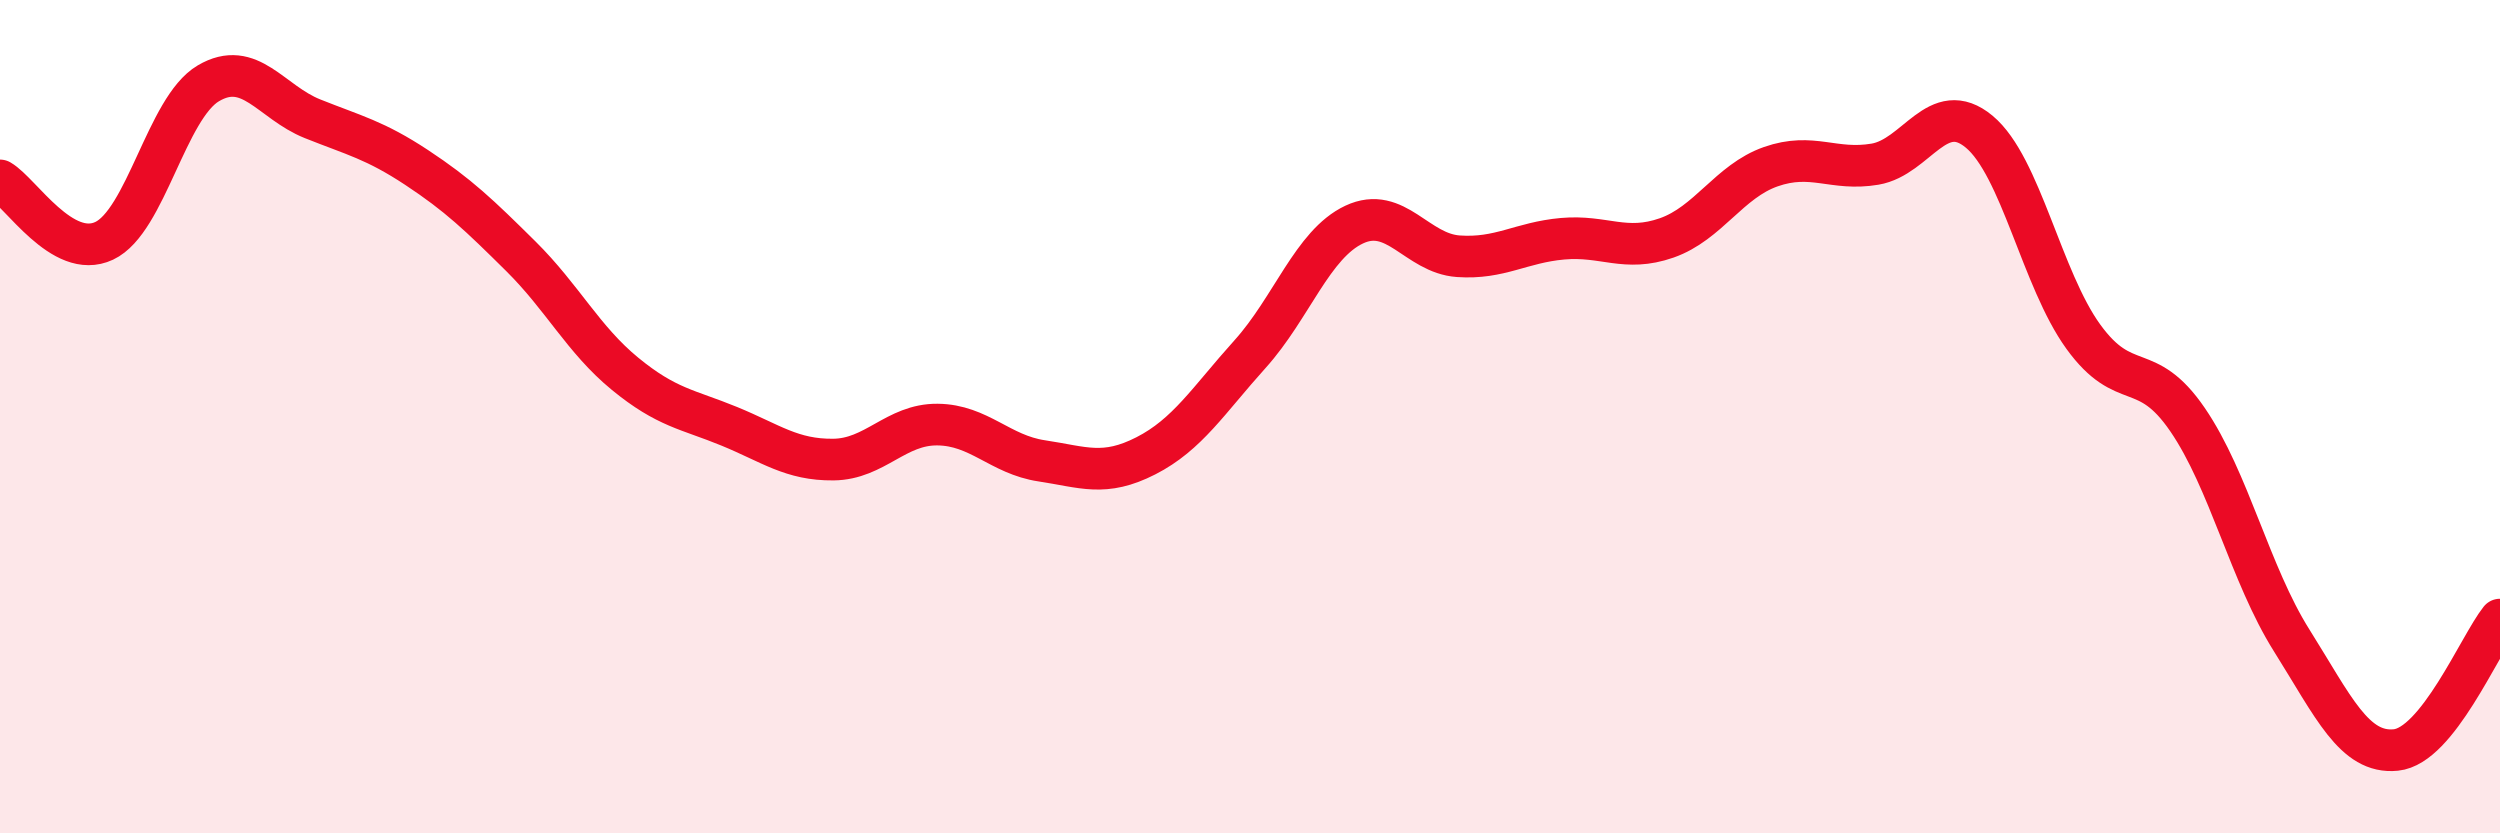
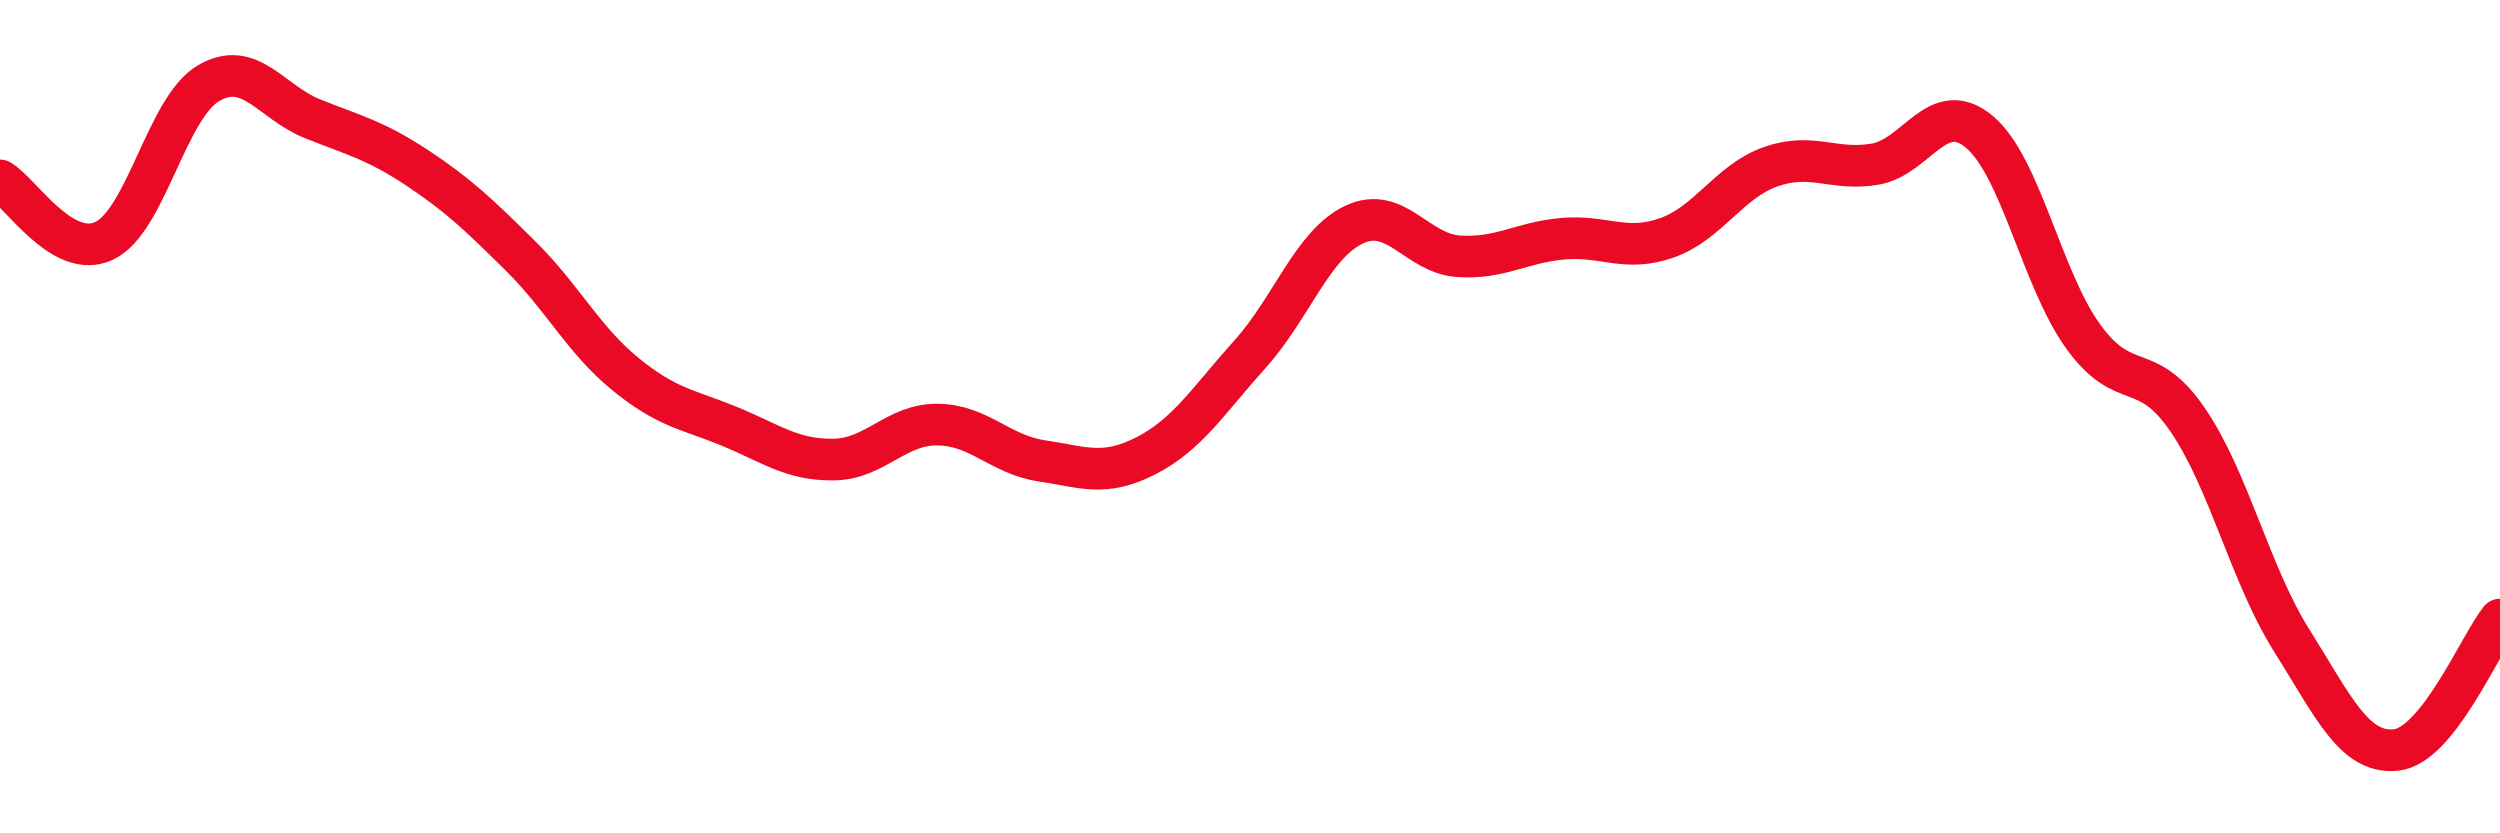
<svg xmlns="http://www.w3.org/2000/svg" width="60" height="20" viewBox="0 0 60 20">
-   <path d="M 0,4.33 C 0.5,4.62 1.5,6.25 2.5,5.78 C 3.5,5.31 4,2.59 5,2 C 6,1.41 6.5,2.45 7.5,2.85 C 8.5,3.25 9,3.36 10,4.02 C 11,4.68 11.5,5.16 12.5,6.15 C 13.5,7.14 14,8.15 15,8.97 C 16,9.79 16.5,9.82 17.5,10.23 C 18.5,10.64 19,11.04 20,11.03 C 21,11.02 21.5,10.18 22.5,10.19 C 23.5,10.2 24,10.91 25,11.06 C 26,11.21 26.5,11.45 27.5,10.94 C 28.5,10.43 29,9.61 30,8.5 C 31,7.39 31.5,5.86 32.5,5.39 C 33.5,4.92 34,6.08 35,6.15 C 36,6.22 36.5,5.82 37.5,5.73 C 38.5,5.64 39,6.06 40,5.71 C 41,5.36 41.5,4.35 42.5,4 C 43.5,3.65 44,4.11 45,3.94 C 46,3.77 46.5,2.33 47.5,3.16 C 48.5,3.99 49,6.7 50,8.08 C 51,9.46 51.5,8.61 52.5,10.07 C 53.5,11.53 54,13.78 55,15.37 C 56,16.96 56.5,18.1 57.5,18 C 58.5,17.9 59.5,15.5 60,14.87L60 20L0 20Z" fill="#EB0A25" opacity="0.1" stroke-linecap="round" stroke-linejoin="round" />
  <path d="M 0,4.33 C 0.5,4.62 1.5,6.25 2.5,5.78 C 3.5,5.31 4,2.59 5,2 C 6,1.41 6.5,2.45 7.5,2.85 C 8.5,3.25 9,3.36 10,4.02 C 11,4.68 11.5,5.16 12.5,6.15 C 13.5,7.14 14,8.15 15,8.97 C 16,9.79 16.5,9.82 17.5,10.23 C 18.5,10.64 19,11.04 20,11.03 C 21,11.02 21.5,10.18 22.5,10.19 C 23.5,10.2 24,10.91 25,11.06 C 26,11.21 26.5,11.45 27.5,10.94 C 28.5,10.43 29,9.61 30,8.5 C 31,7.39 31.5,5.86 32.5,5.39 C 33.5,4.92 34,6.08 35,6.15 C 36,6.22 36.5,5.82 37.5,5.73 C 38.5,5.64 39,6.06 40,5.71 C 41,5.36 41.5,4.35 42.5,4 C 43.5,3.65 44,4.11 45,3.94 C 46,3.77 46.5,2.33 47.5,3.16 C 48.5,3.99 49,6.7 50,8.08 C 51,9.46 51.5,8.61 52.5,10.07 C 53.5,11.53 54,13.78 55,15.37 C 56,16.96 56.5,18.1 57.5,18 C 58.5,17.9 59.5,15.5 60,14.87" stroke="#EB0A25" stroke-width="1" fill="none" stroke-linecap="round" stroke-linejoin="round" />
</svg>